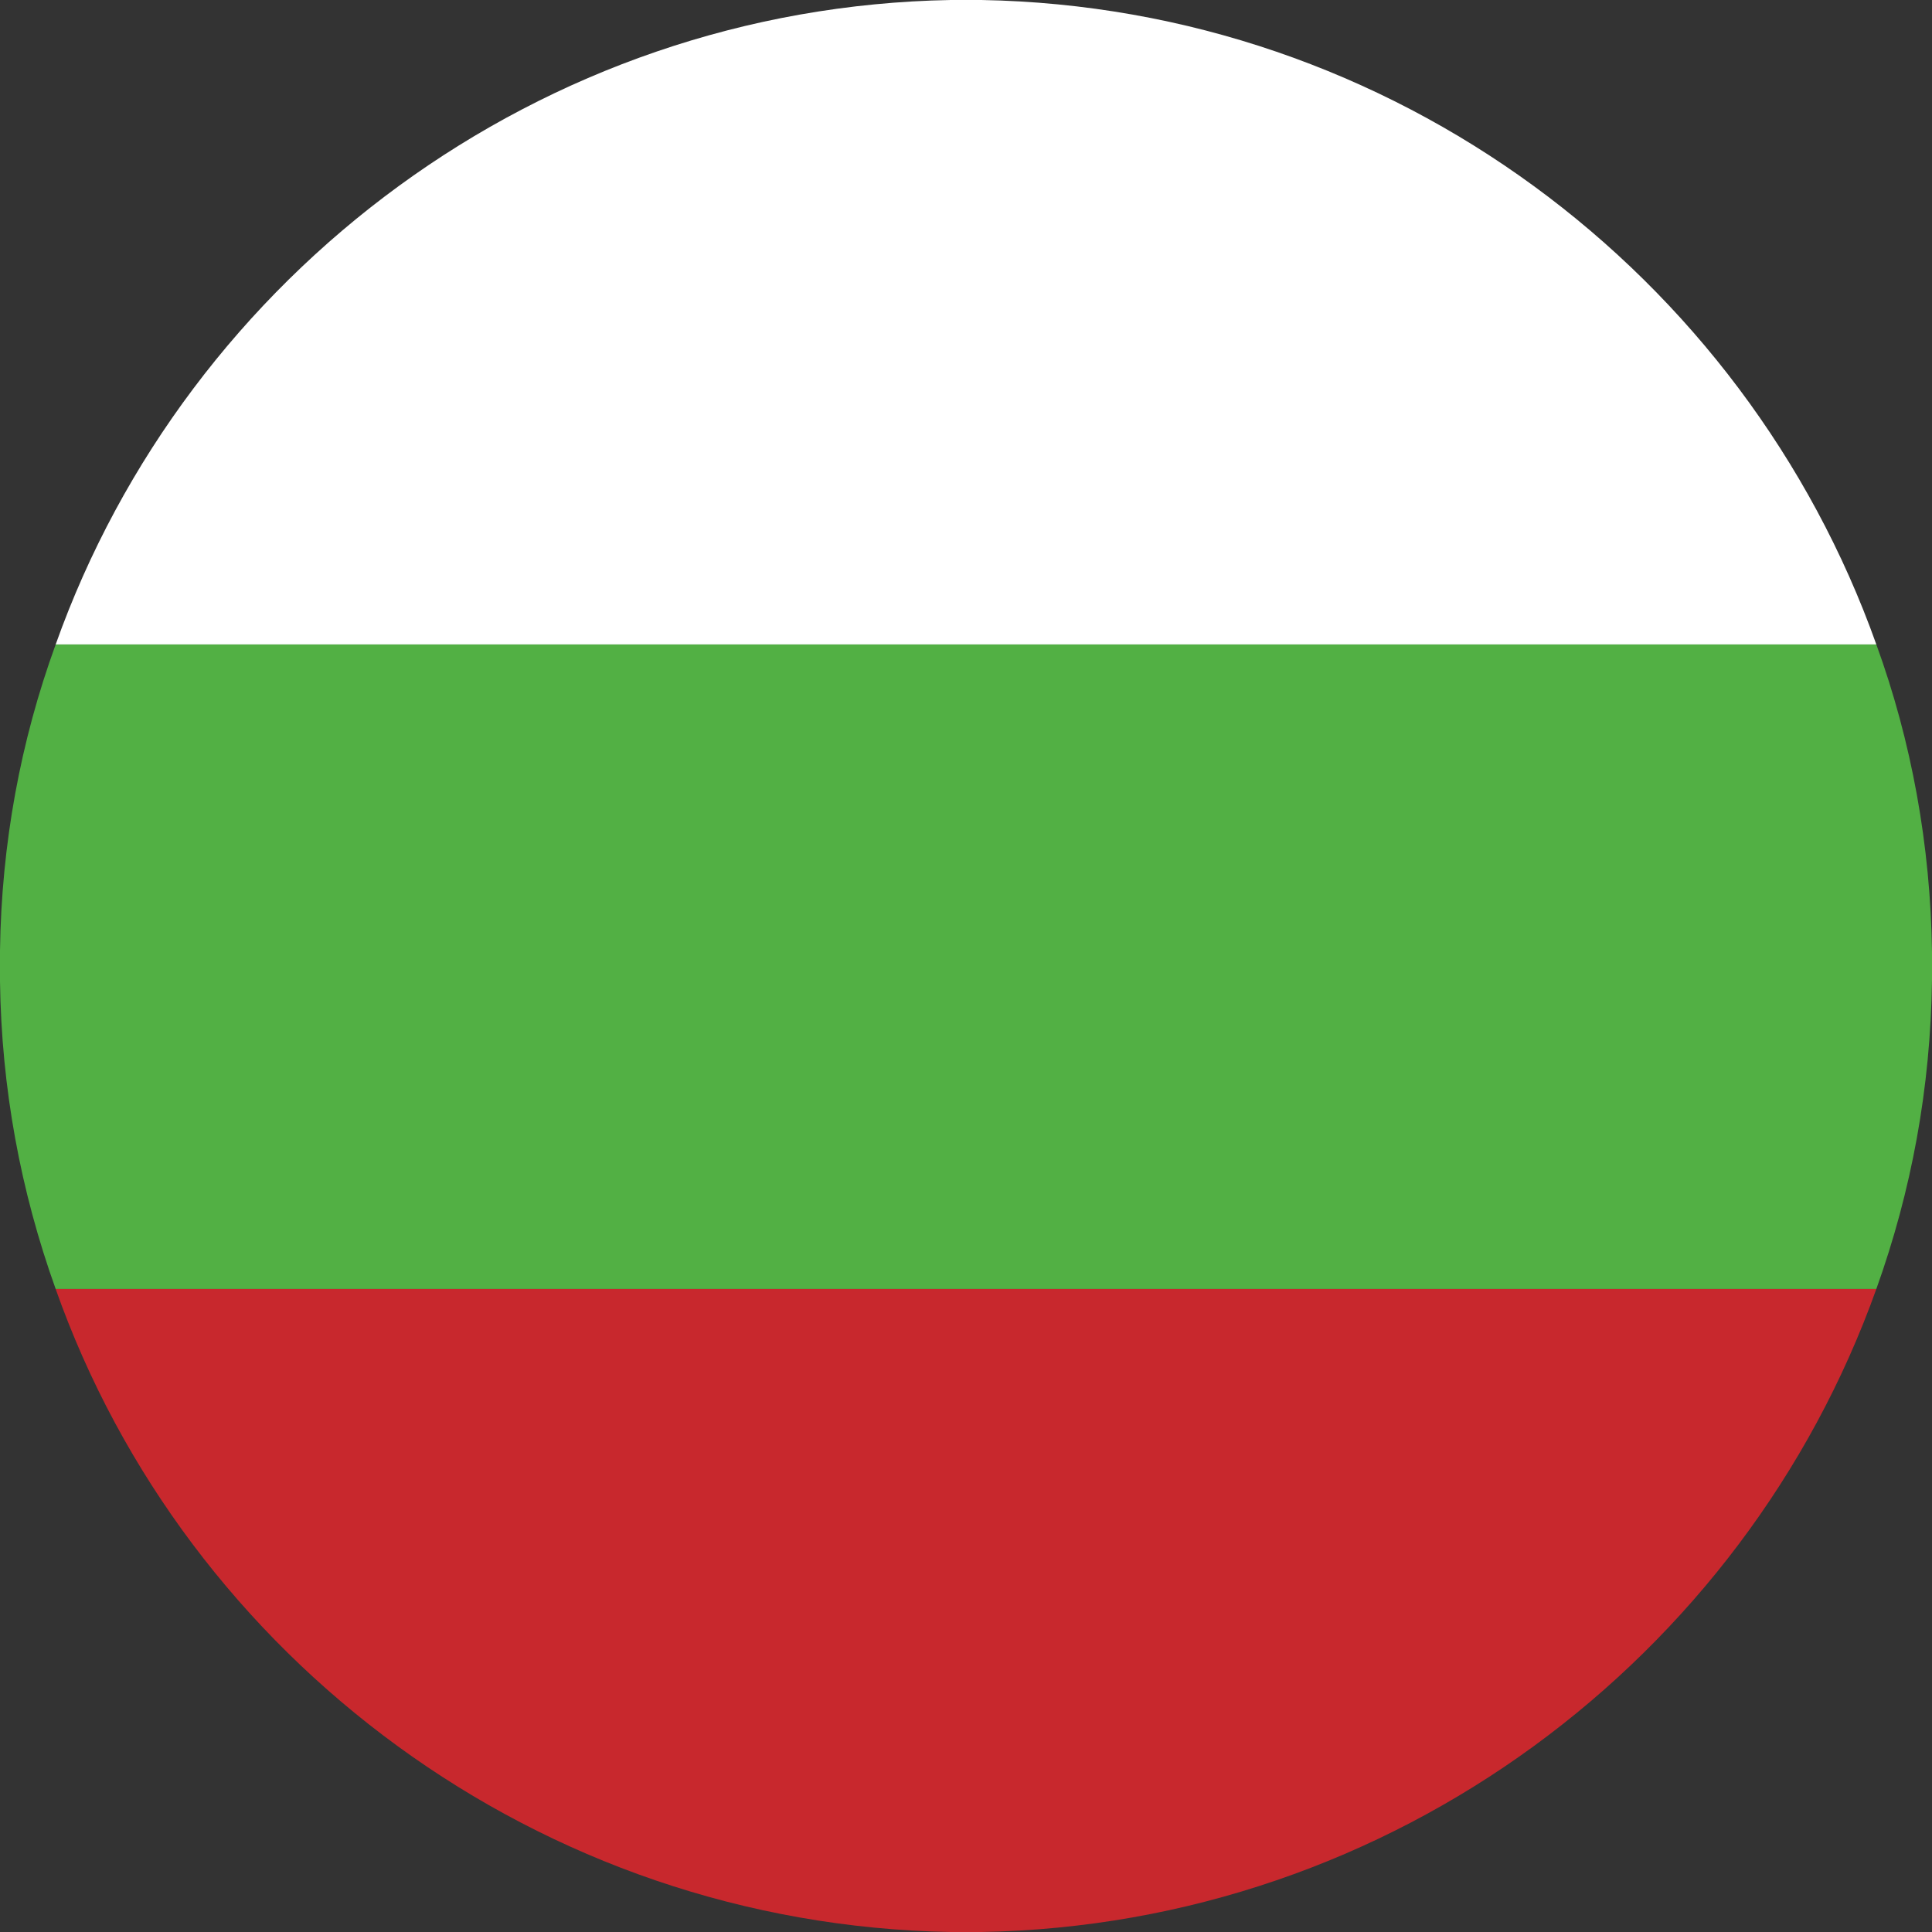
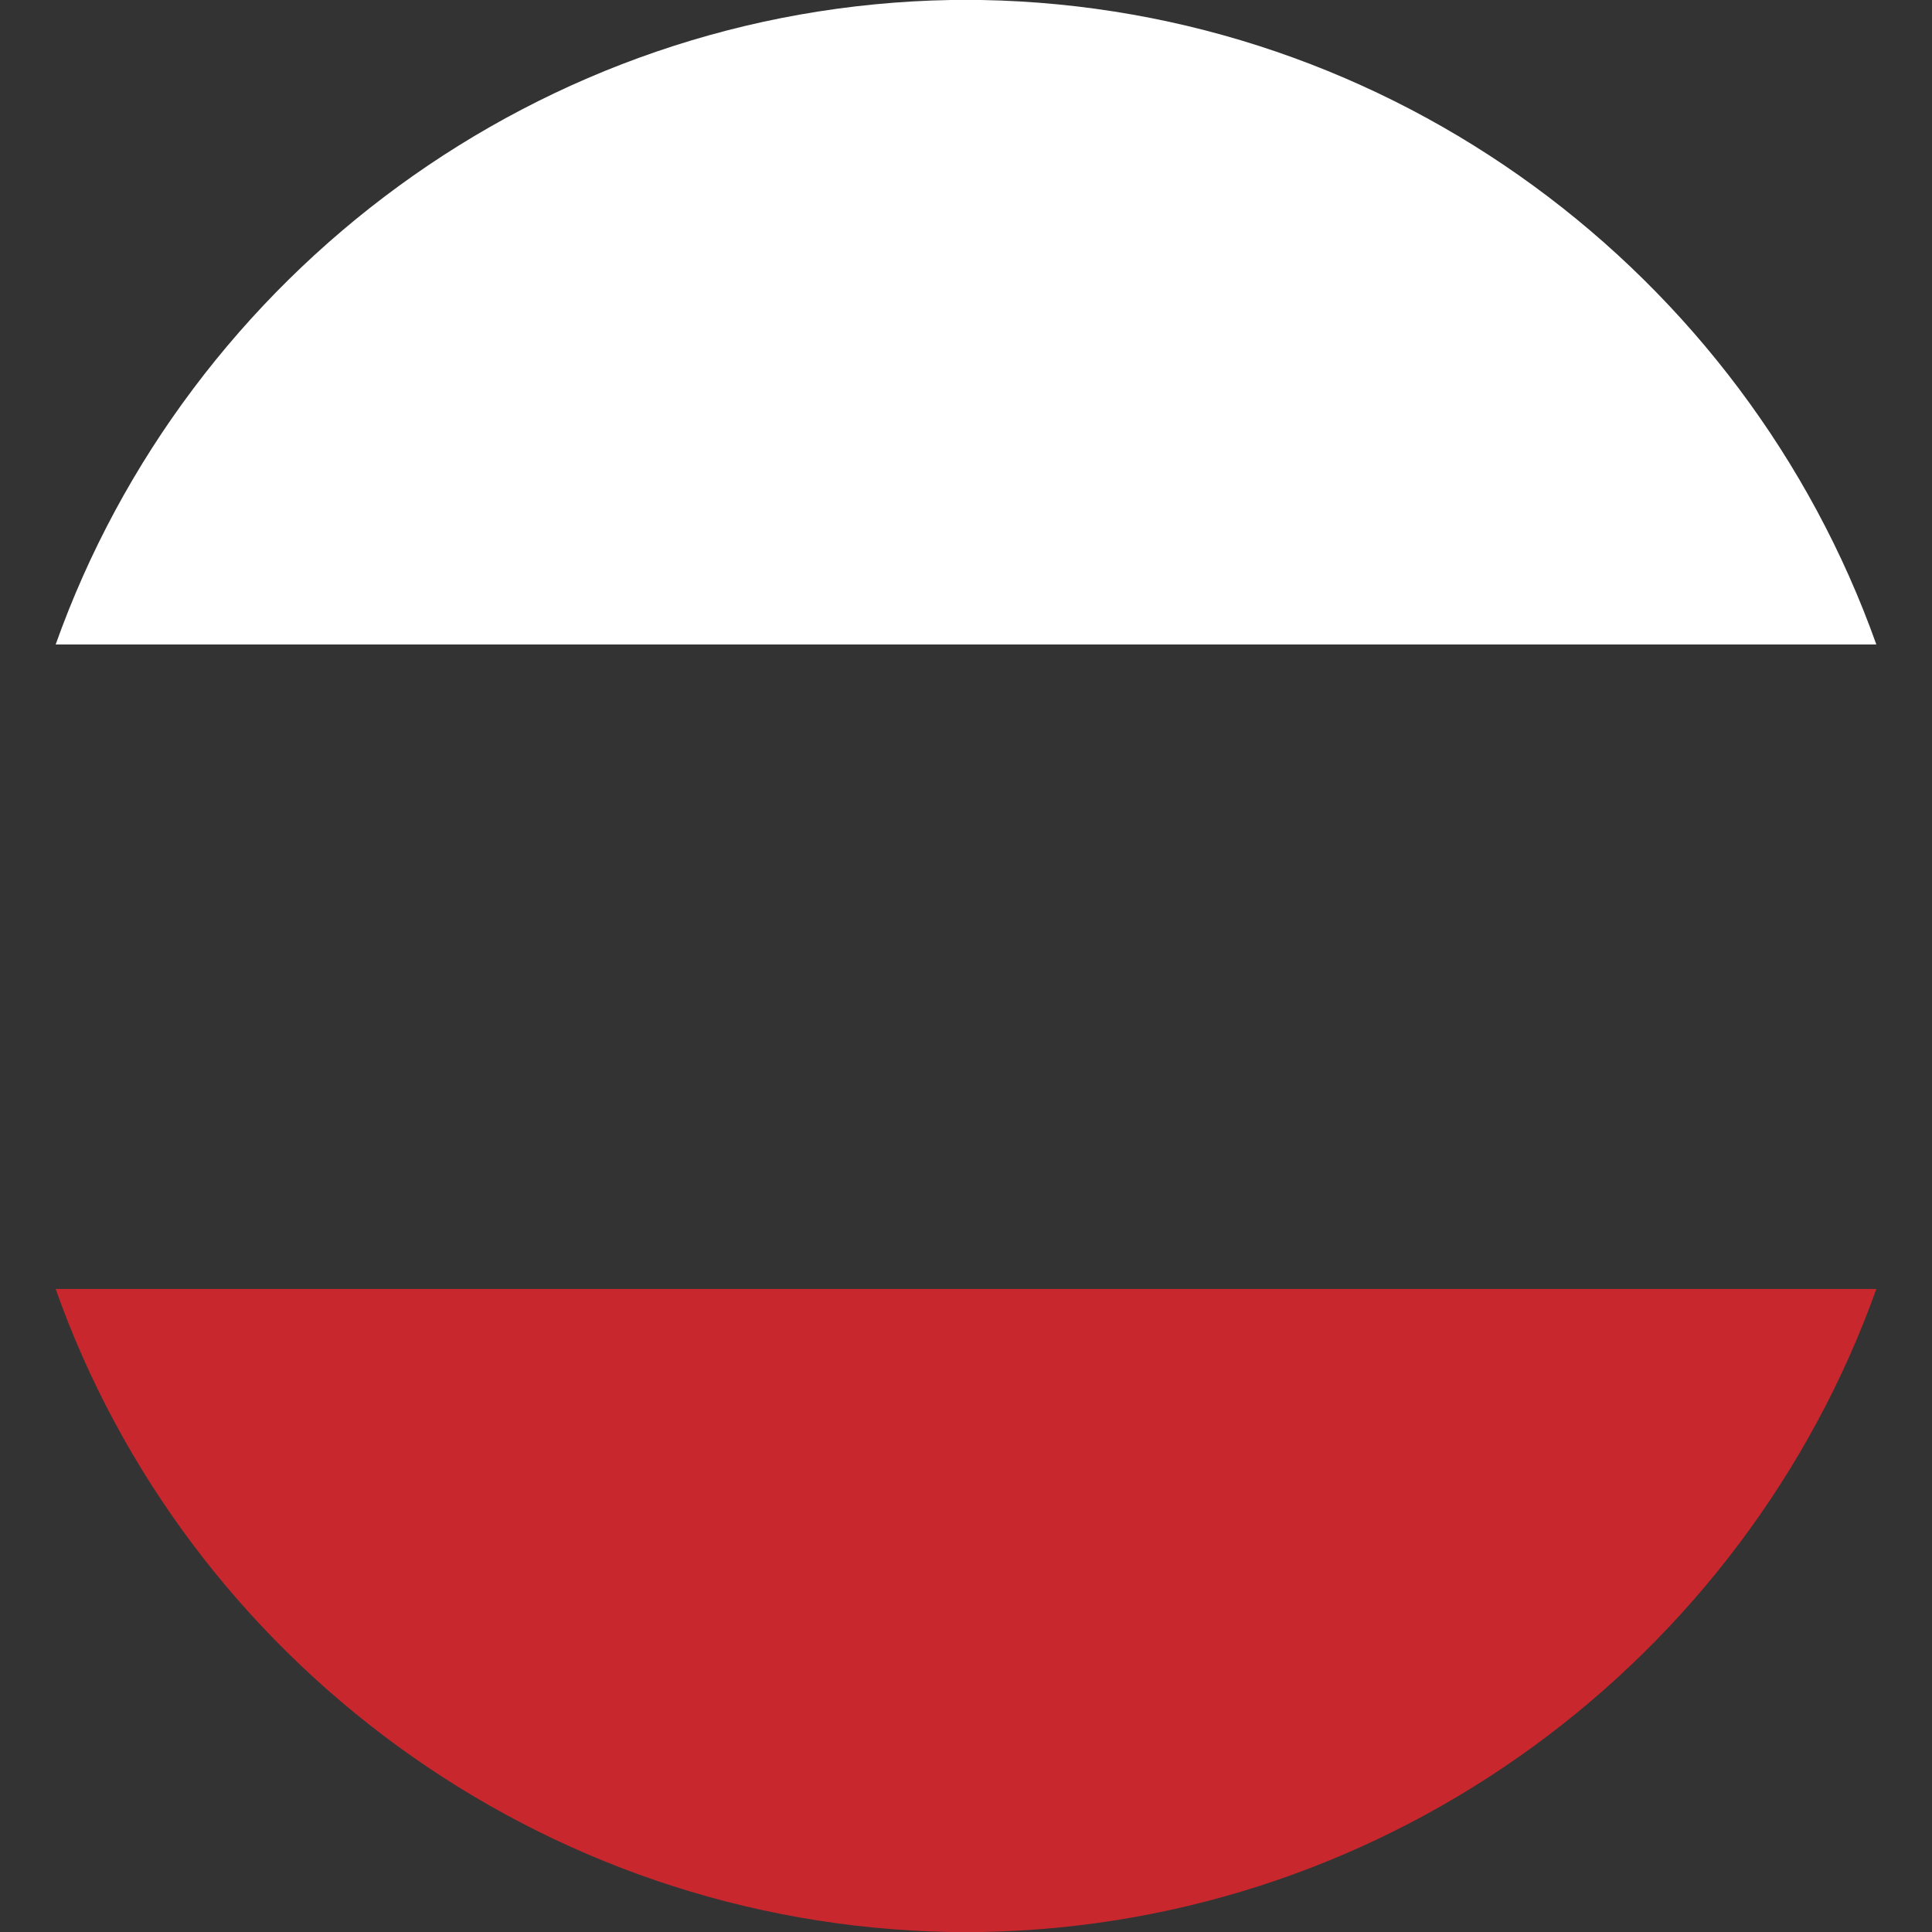
<svg xmlns="http://www.w3.org/2000/svg" version="1.1" id="Layer_1" x="0px" y="0px" viewBox="0 0 131.9 131.9" style="enable-background:new 0 0 131.9 131.9;" xml:space="preserve">
  <rect x="0" y="0" width="131.9" height="131.9" fill="#333333" stroke="none" />
  <style type="text/css">
	.st0{fill-rule:evenodd;clip-rule:evenodd;fill:#2D3477;}
	.st1{fill-rule:evenodd;clip-rule:evenodd;fill:#FEFEFE;}
	.st2{fill-rule:evenodd;clip-rule:evenodd;fill:#C2283A;}
	.st3{fill-rule:evenodd;clip-rule:evenodd;fill:#2D5895;}
	.st4{fill-rule:evenodd;clip-rule:evenodd;fill:#F5D61B;}
	.st5{fill-rule:evenodd;clip-rule:evenodd;fill:#FFFFFF;}
	.st6{fill-rule:evenodd;clip-rule:evenodd;fill:#2F3C8F;}
	.st7{fill-rule:evenodd;clip-rule:evenodd;fill:#D8252A;}
	.st8{fill-rule:evenodd;clip-rule:evenodd;fill:#D82534;}
	.st9{fill-rule:evenodd;clip-rule:evenodd;fill:#DA2437;}
	.st10{fill-rule:evenodd;clip-rule:evenodd;fill:#293469;}
	.st11{fill-rule:evenodd;clip-rule:evenodd;fill:#A82837;}
	.st12{fill-rule:evenodd;clip-rule:evenodd;fill:#2F4589;}
	.st13{fill-rule:evenodd;clip-rule:evenodd;fill:#F1BE16;}
	.st14{fill-rule:evenodd;clip-rule:evenodd;fill:#2D704A;}
	.st15{fill-rule:evenodd;clip-rule:evenodd;fill:#B6283A;}
	.st16{fill-rule:evenodd;clip-rule:evenodd;fill:#009045;}
	.st17{fill-rule:evenodd;clip-rule:evenodd;fill:#D02F37;}
	.st18{fill-rule:evenodd;clip-rule:evenodd;fill:#F9FAFA;}
	.st19{fill-rule:evenodd;clip-rule:evenodd;fill:#293B7C;}
	.st20{fill-rule:evenodd;clip-rule:evenodd;fill:#C8282F;}
	.st21{fill-rule:evenodd;clip-rule:evenodd;fill:#26457D;}
	.st22{fill-rule:evenodd;clip-rule:evenodd;fill:#C3263D;}
	.st23{fill-rule:evenodd;clip-rule:evenodd;fill:#2B3779;}
	.st24{fill-rule:evenodd;clip-rule:evenodd;fill:#C12837;}
	.st25{fill-rule:evenodd;clip-rule:evenodd;fill:#52B044;}
	.st26{fill-rule:evenodd;clip-rule:evenodd;fill:#C8282D;}
	.st27{fill:#FFFFFF;}
	.st28{fill:#0072CE;}
	.st29{fill:#477050;}
	.st30{fill:#CE2939;}
	.st31{fill:#9E3039;}
	.st32{fill:#FFCE00;}
	.st33{fill:#D00000;}
	.st34{fill:#FF0000;}
	.st35{fill:#006600;}
	.st36{fill:#FFFF00;}
	.st37{fill:#003399;}
	.st38{fill:#0C4076;}
	.st39{fill:#C6363C;}
	.st40{fill:#EDB92E;}
	.st41{fill:#005CE5;}
	.st42{fill-rule:evenodd;clip-rule:evenodd;fill:#FFE500;}
	.st43{fill:#EE1C25;}
	.st44{fill:#0B4EA2;}
	.st45{clip-path:url(#SVGID_2_);fill-rule:evenodd;clip-rule:evenodd;fill:#FFFFFF;}
	.st46{clip-path:url(#SVGID_2_);fill-rule:evenodd;clip-rule:evenodd;fill:#0B4EA2;}
	.st47{fill:#C60B1E;}
	.st48{fill:#FFC400;}
	.st49{fill:#005BBF;}
	.st50{fill:#CCCCCC;}
	.st51{fill:#C8B100;}
	.st52{fill:#AD1519;}
	.st53{fill:#058E6E;}
	.st54{opacity:0.2;}
	.st55{opacity:0.5;}
	.st56{opacity:0.6;}
	.st57{opacity:0.7;}
	.st58{opacity:0.4;}
	.st59{fill:#FFD691;}
	.st60{fill:#DB4446;}
	.st61{fill:#ED72AA;}
	.st62{fill:#C5AE00;}
	.st63{fill:#0039F0;}
	.st64{fill:#A19211;}
	.st65{fill-rule:evenodd;clip-rule:evenodd;fill:#1D50B8;}
</style>
  <g>
    <path id="XMLID_211_" class="st5" d="M3.8,44h124.3C119.1,18.7,95.1,0.5,67,0h-2.1C36.9,0.5,12.8,18.7,3.8,44L3.8,44z" />
-     <path id="XMLID_210_" class="st25" d="M3.8,88h124.3c2.4-6.7,3.7-13.7,3.8-21.1V65c-0.1-7.3-1.4-14.4-3.8-21H3.8   C1.4,50.6,0.1,57.6,0,64.9V67C0.1,74.3,1.4,81.3,3.8,88L3.8,88z" />
    <path id="XMLID_209_" class="st26" d="M128.1,88H3.8c8.9,25.2,33,43.4,61.1,43.9H67C95.1,131.4,119.1,113.2,128.1,88L128.1,88z" />
  </g>
</svg>